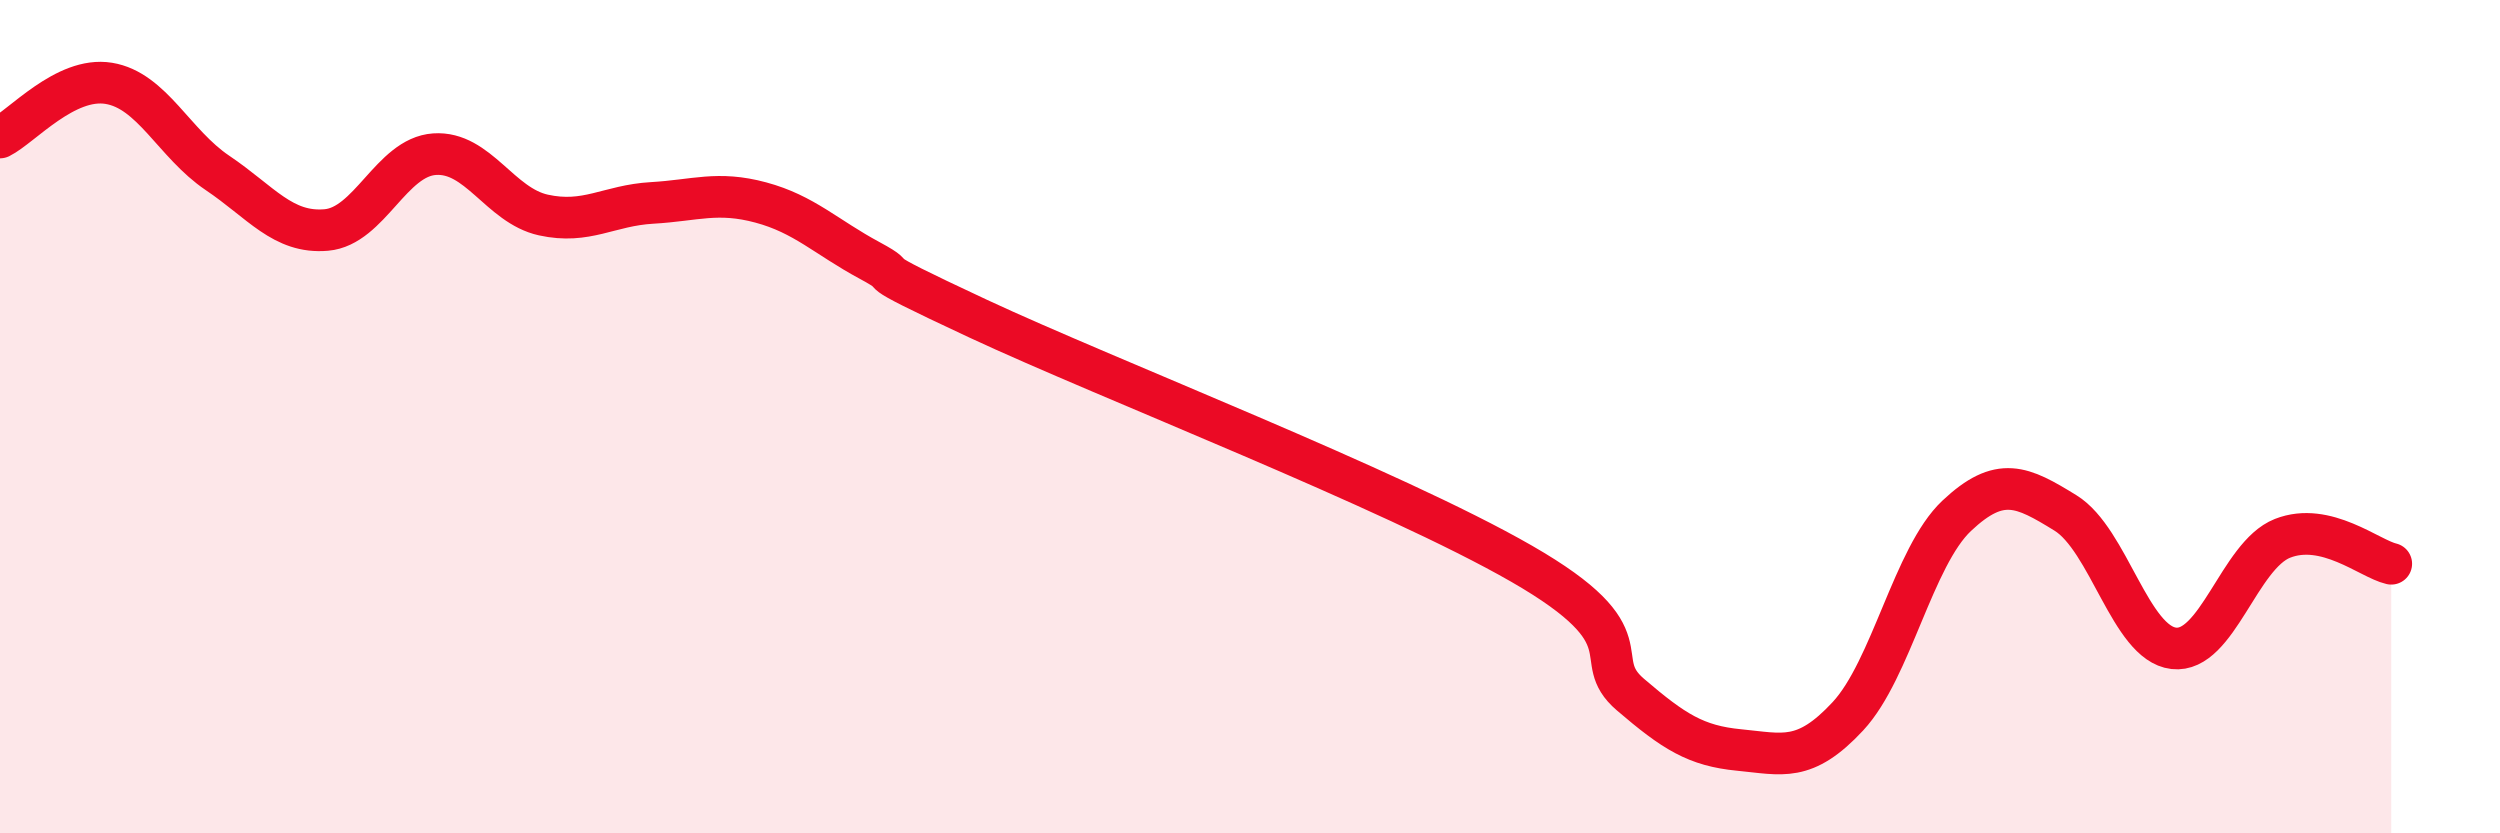
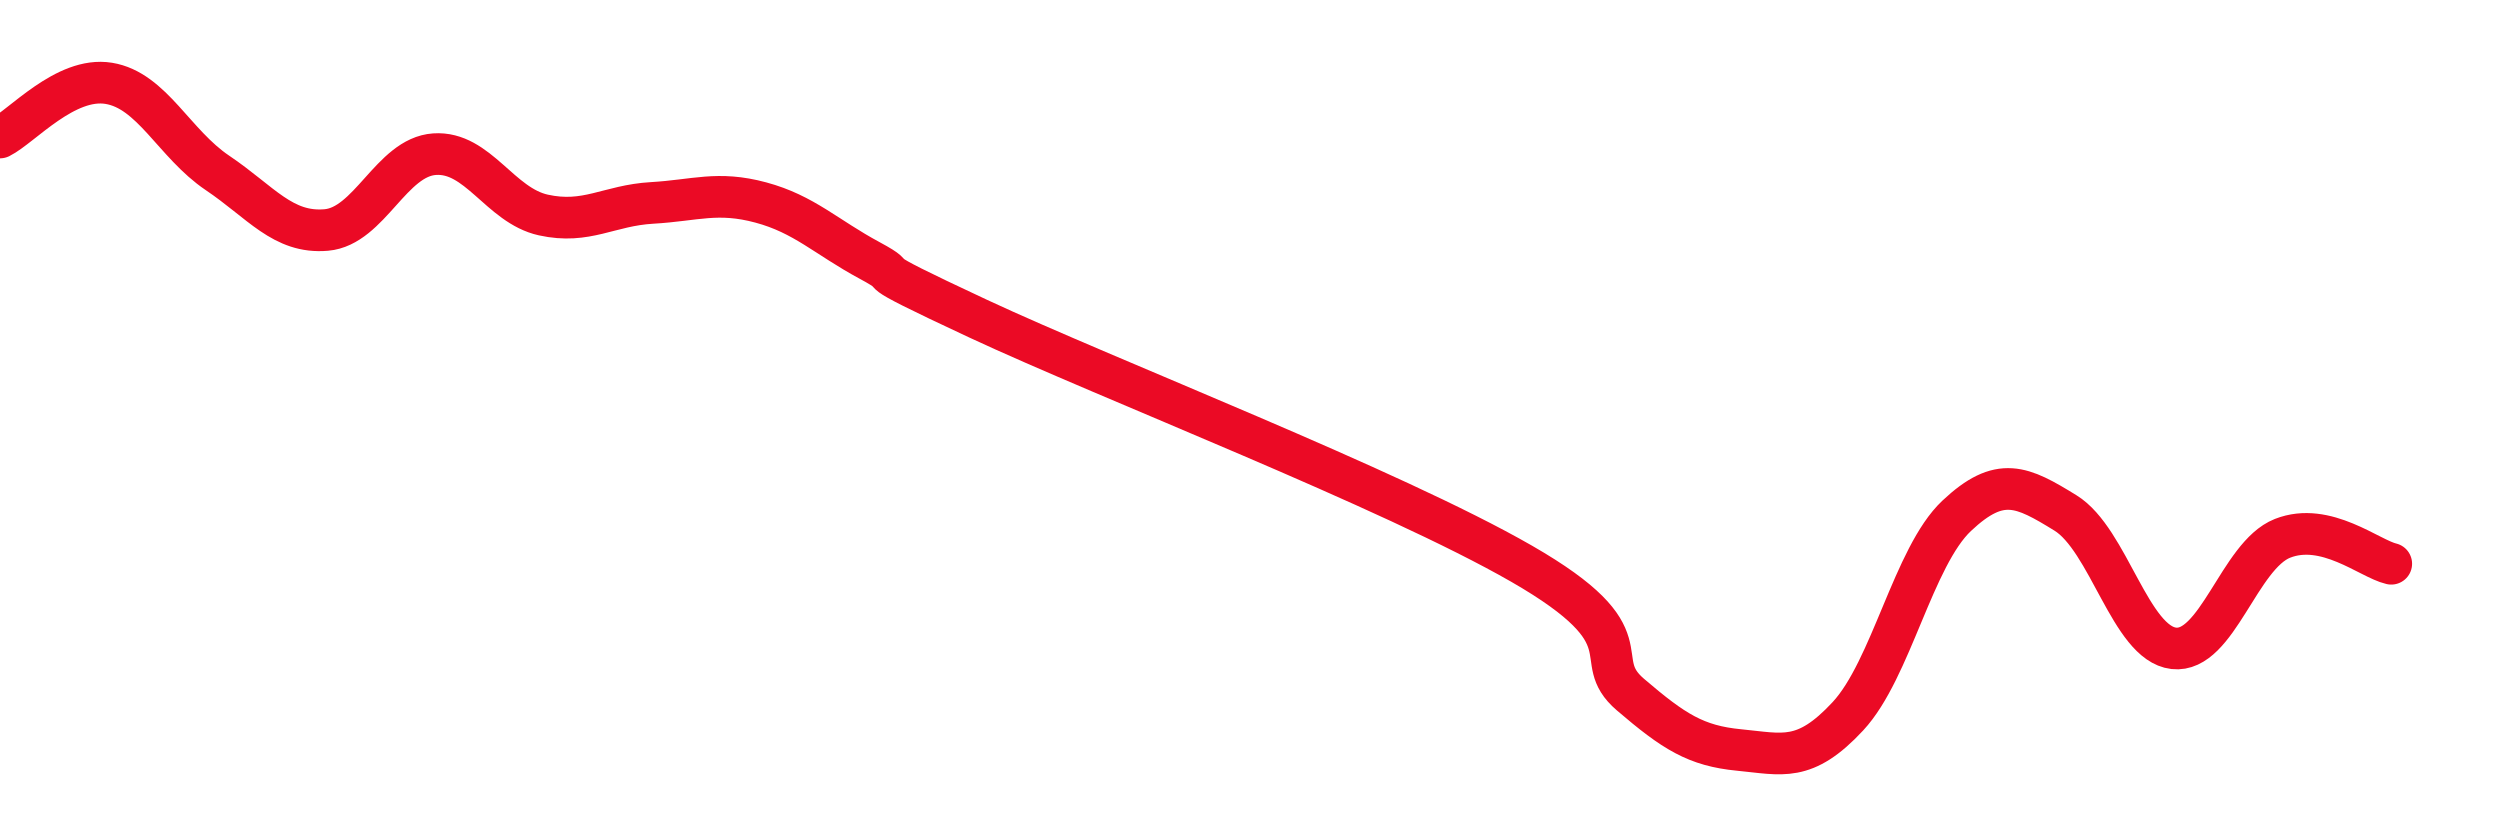
<svg xmlns="http://www.w3.org/2000/svg" width="60" height="20" viewBox="0 0 60 20">
-   <path d="M 0,3.3 C 0.52,3.04 1.57,1.83 2.61,2 C 3.65,2.17 4.18,3.45 5.22,4.15 C 6.26,4.85 6.79,5.61 7.83,5.52 C 8.87,5.43 9.39,3.77 10.43,3.7 C 11.47,3.63 12,4.93 13.04,5.16 C 14.08,5.39 14.61,4.93 15.65,4.87 C 16.69,4.81 17.22,4.58 18.26,4.86 C 19.3,5.14 19.83,5.69 20.87,6.25 C 21.91,6.81 20.35,6.19 23.48,7.65 C 26.61,9.11 33.39,11.73 36.52,13.53 C 39.65,15.33 38.09,15.78 39.13,16.67 C 40.17,17.56 40.7,17.9 41.74,18 C 42.78,18.1 43.31,18.31 44.35,17.19 C 45.39,16.07 45.92,13.36 46.96,12.38 C 48,11.4 48.53,11.67 49.57,12.31 C 50.61,12.95 51.13,15.44 52.17,15.56 C 53.21,15.68 53.74,13.33 54.78,12.92 C 55.82,12.51 56.87,13.41 57.39,13.53L57.39 20L0 20Z" fill="#EB0A25" opacity="0.1" stroke-linecap="round" stroke-linejoin="round" />
  <path d="M 0,3.3 C 0.52,3.04 1.57,1.83 2.61,2 C 3.65,2.17 4.18,3.45 5.22,4.15 C 6.26,4.85 6.79,5.61 7.83,5.52 C 8.87,5.43 9.39,3.77 10.43,3.7 C 11.47,3.63 12,4.93 13.04,5.16 C 14.08,5.39 14.61,4.93 15.65,4.87 C 16.69,4.81 17.22,4.58 18.26,4.86 C 19.3,5.14 19.83,5.69 20.87,6.25 C 21.91,6.81 20.35,6.19 23.48,7.65 C 26.61,9.11 33.39,11.73 36.52,13.53 C 39.65,15.33 38.09,15.78 39.13,16.67 C 40.17,17.56 40.7,17.9 41.74,18 C 42.78,18.1 43.31,18.31 44.35,17.19 C 45.39,16.07 45.92,13.36 46.96,12.38 C 48,11.4 48.53,11.67 49.57,12.31 C 50.61,12.95 51.13,15.44 52.17,15.56 C 53.21,15.68 53.74,13.33 54.78,12.92 C 55.82,12.51 56.87,13.41 57.39,13.53" stroke="#EB0A25" stroke-width="1" fill="none" stroke-linecap="round" stroke-linejoin="round" />
</svg>